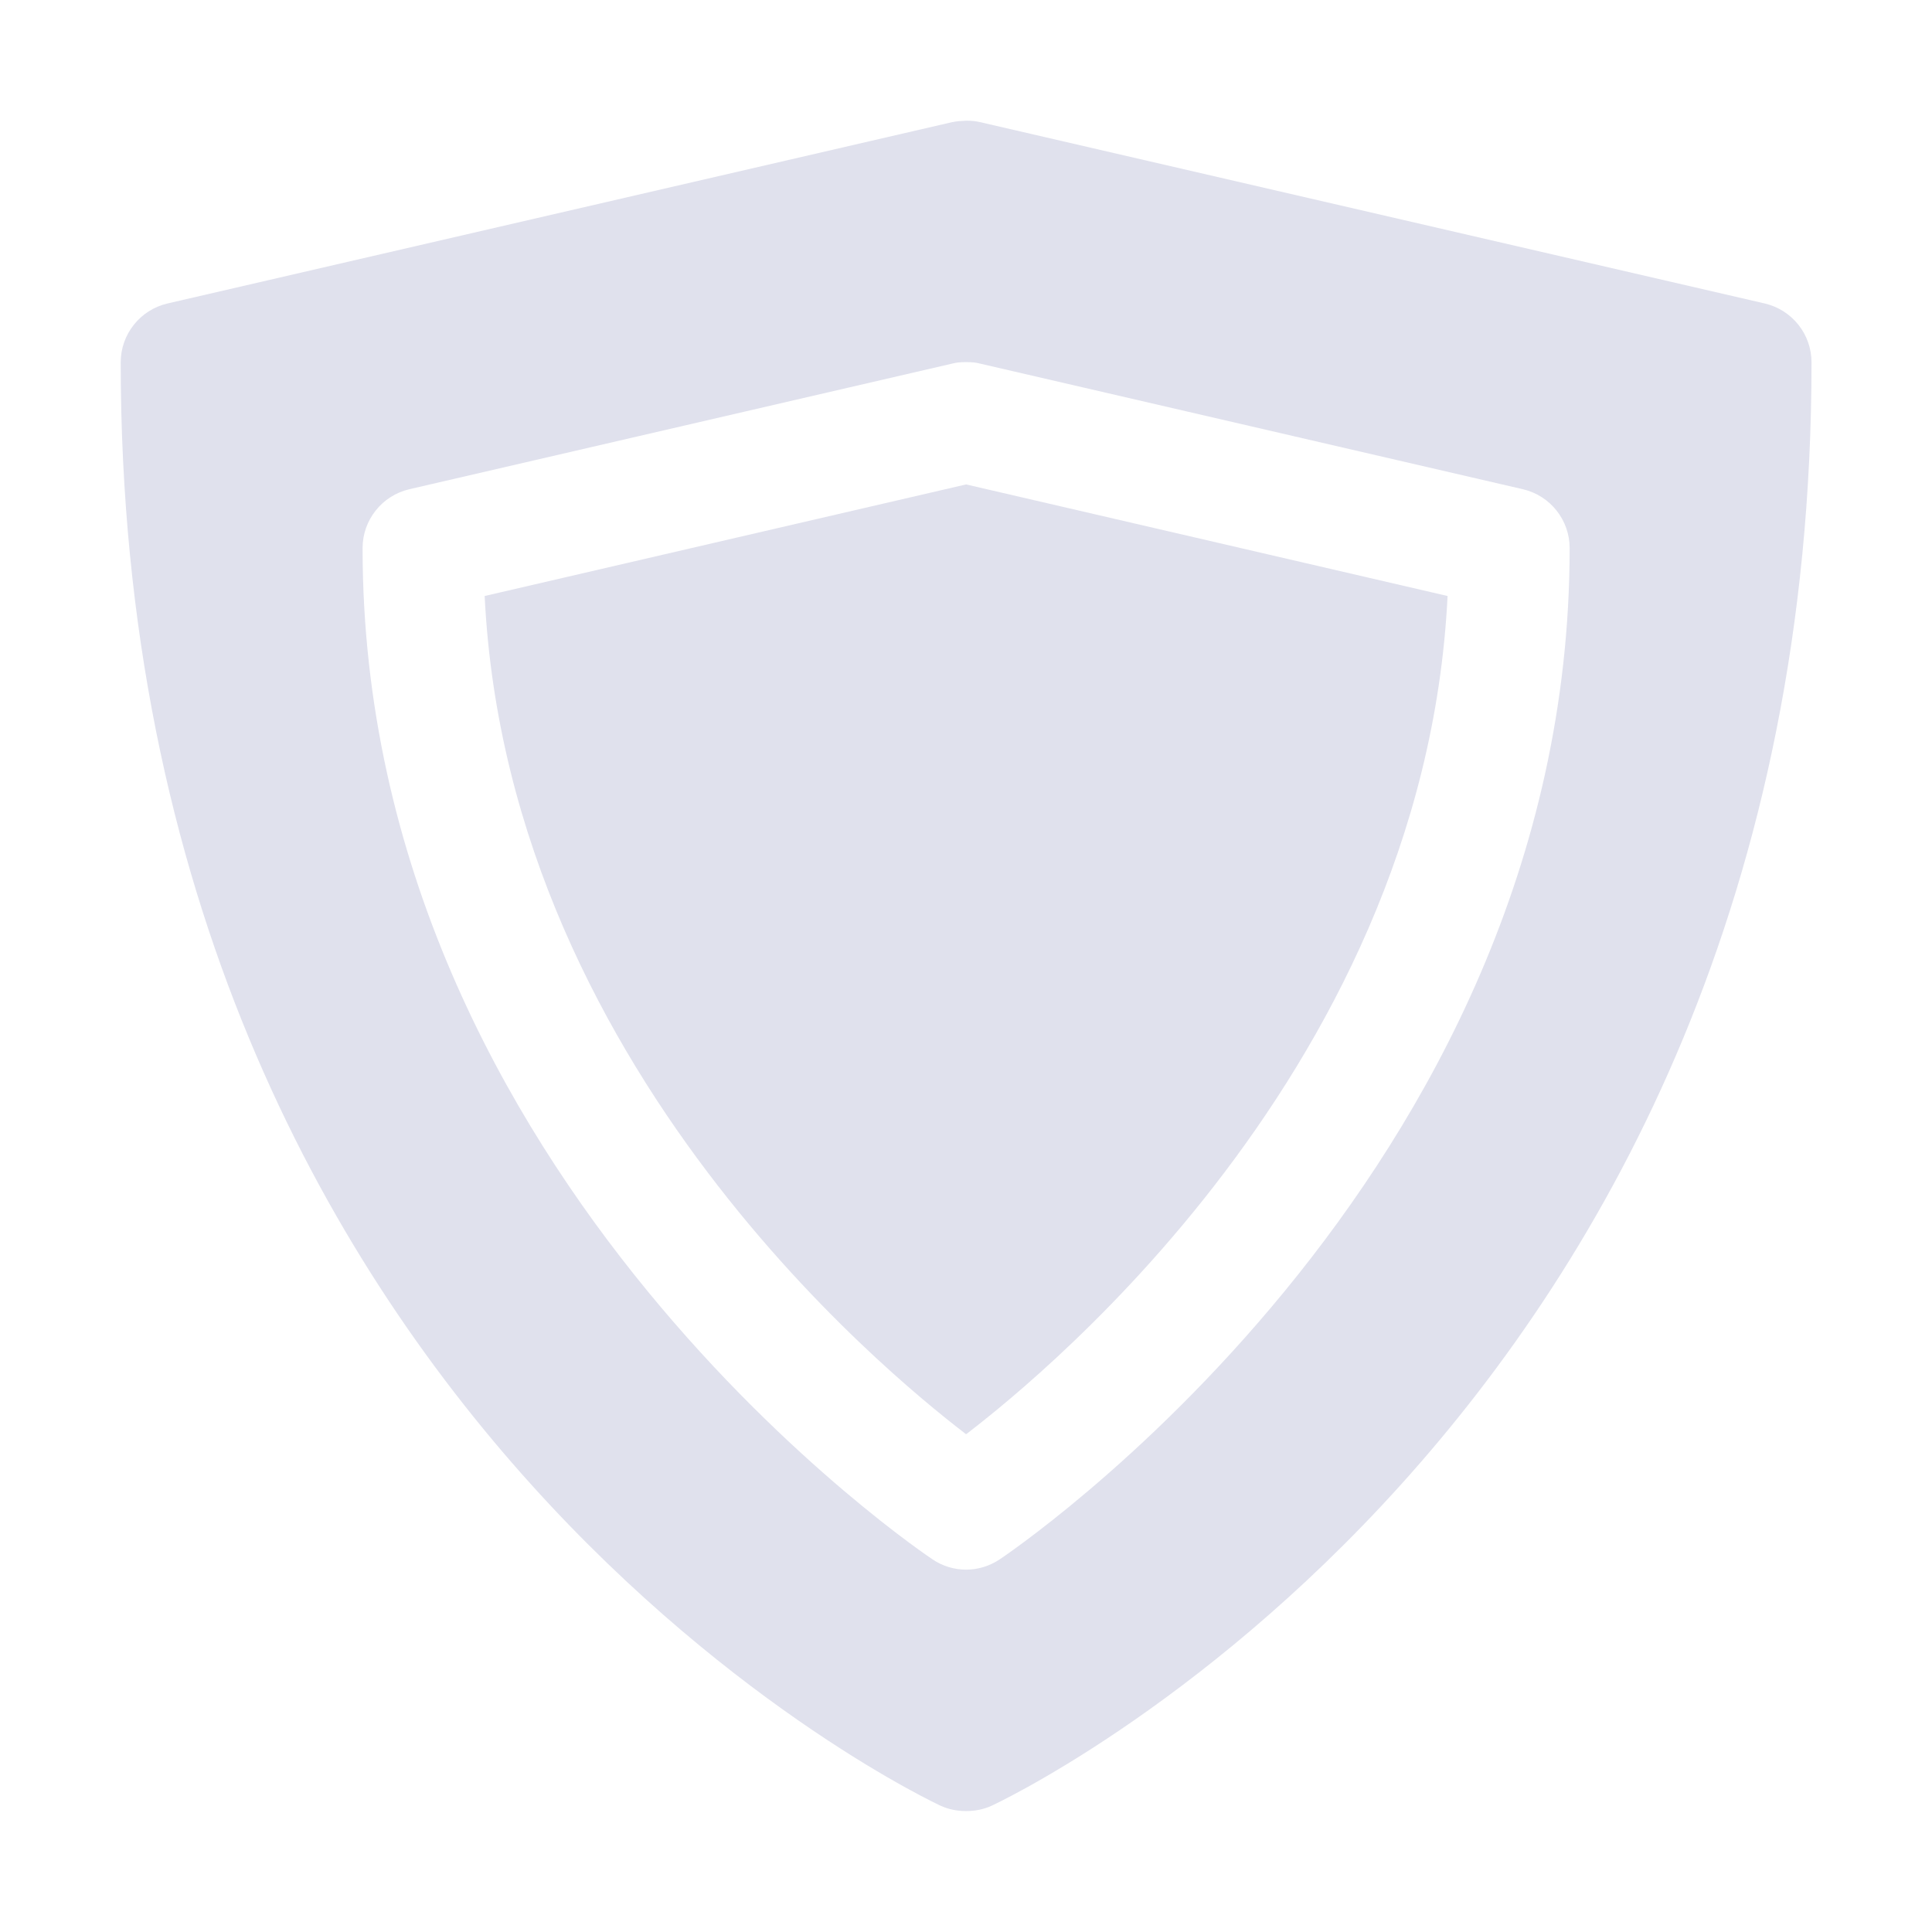
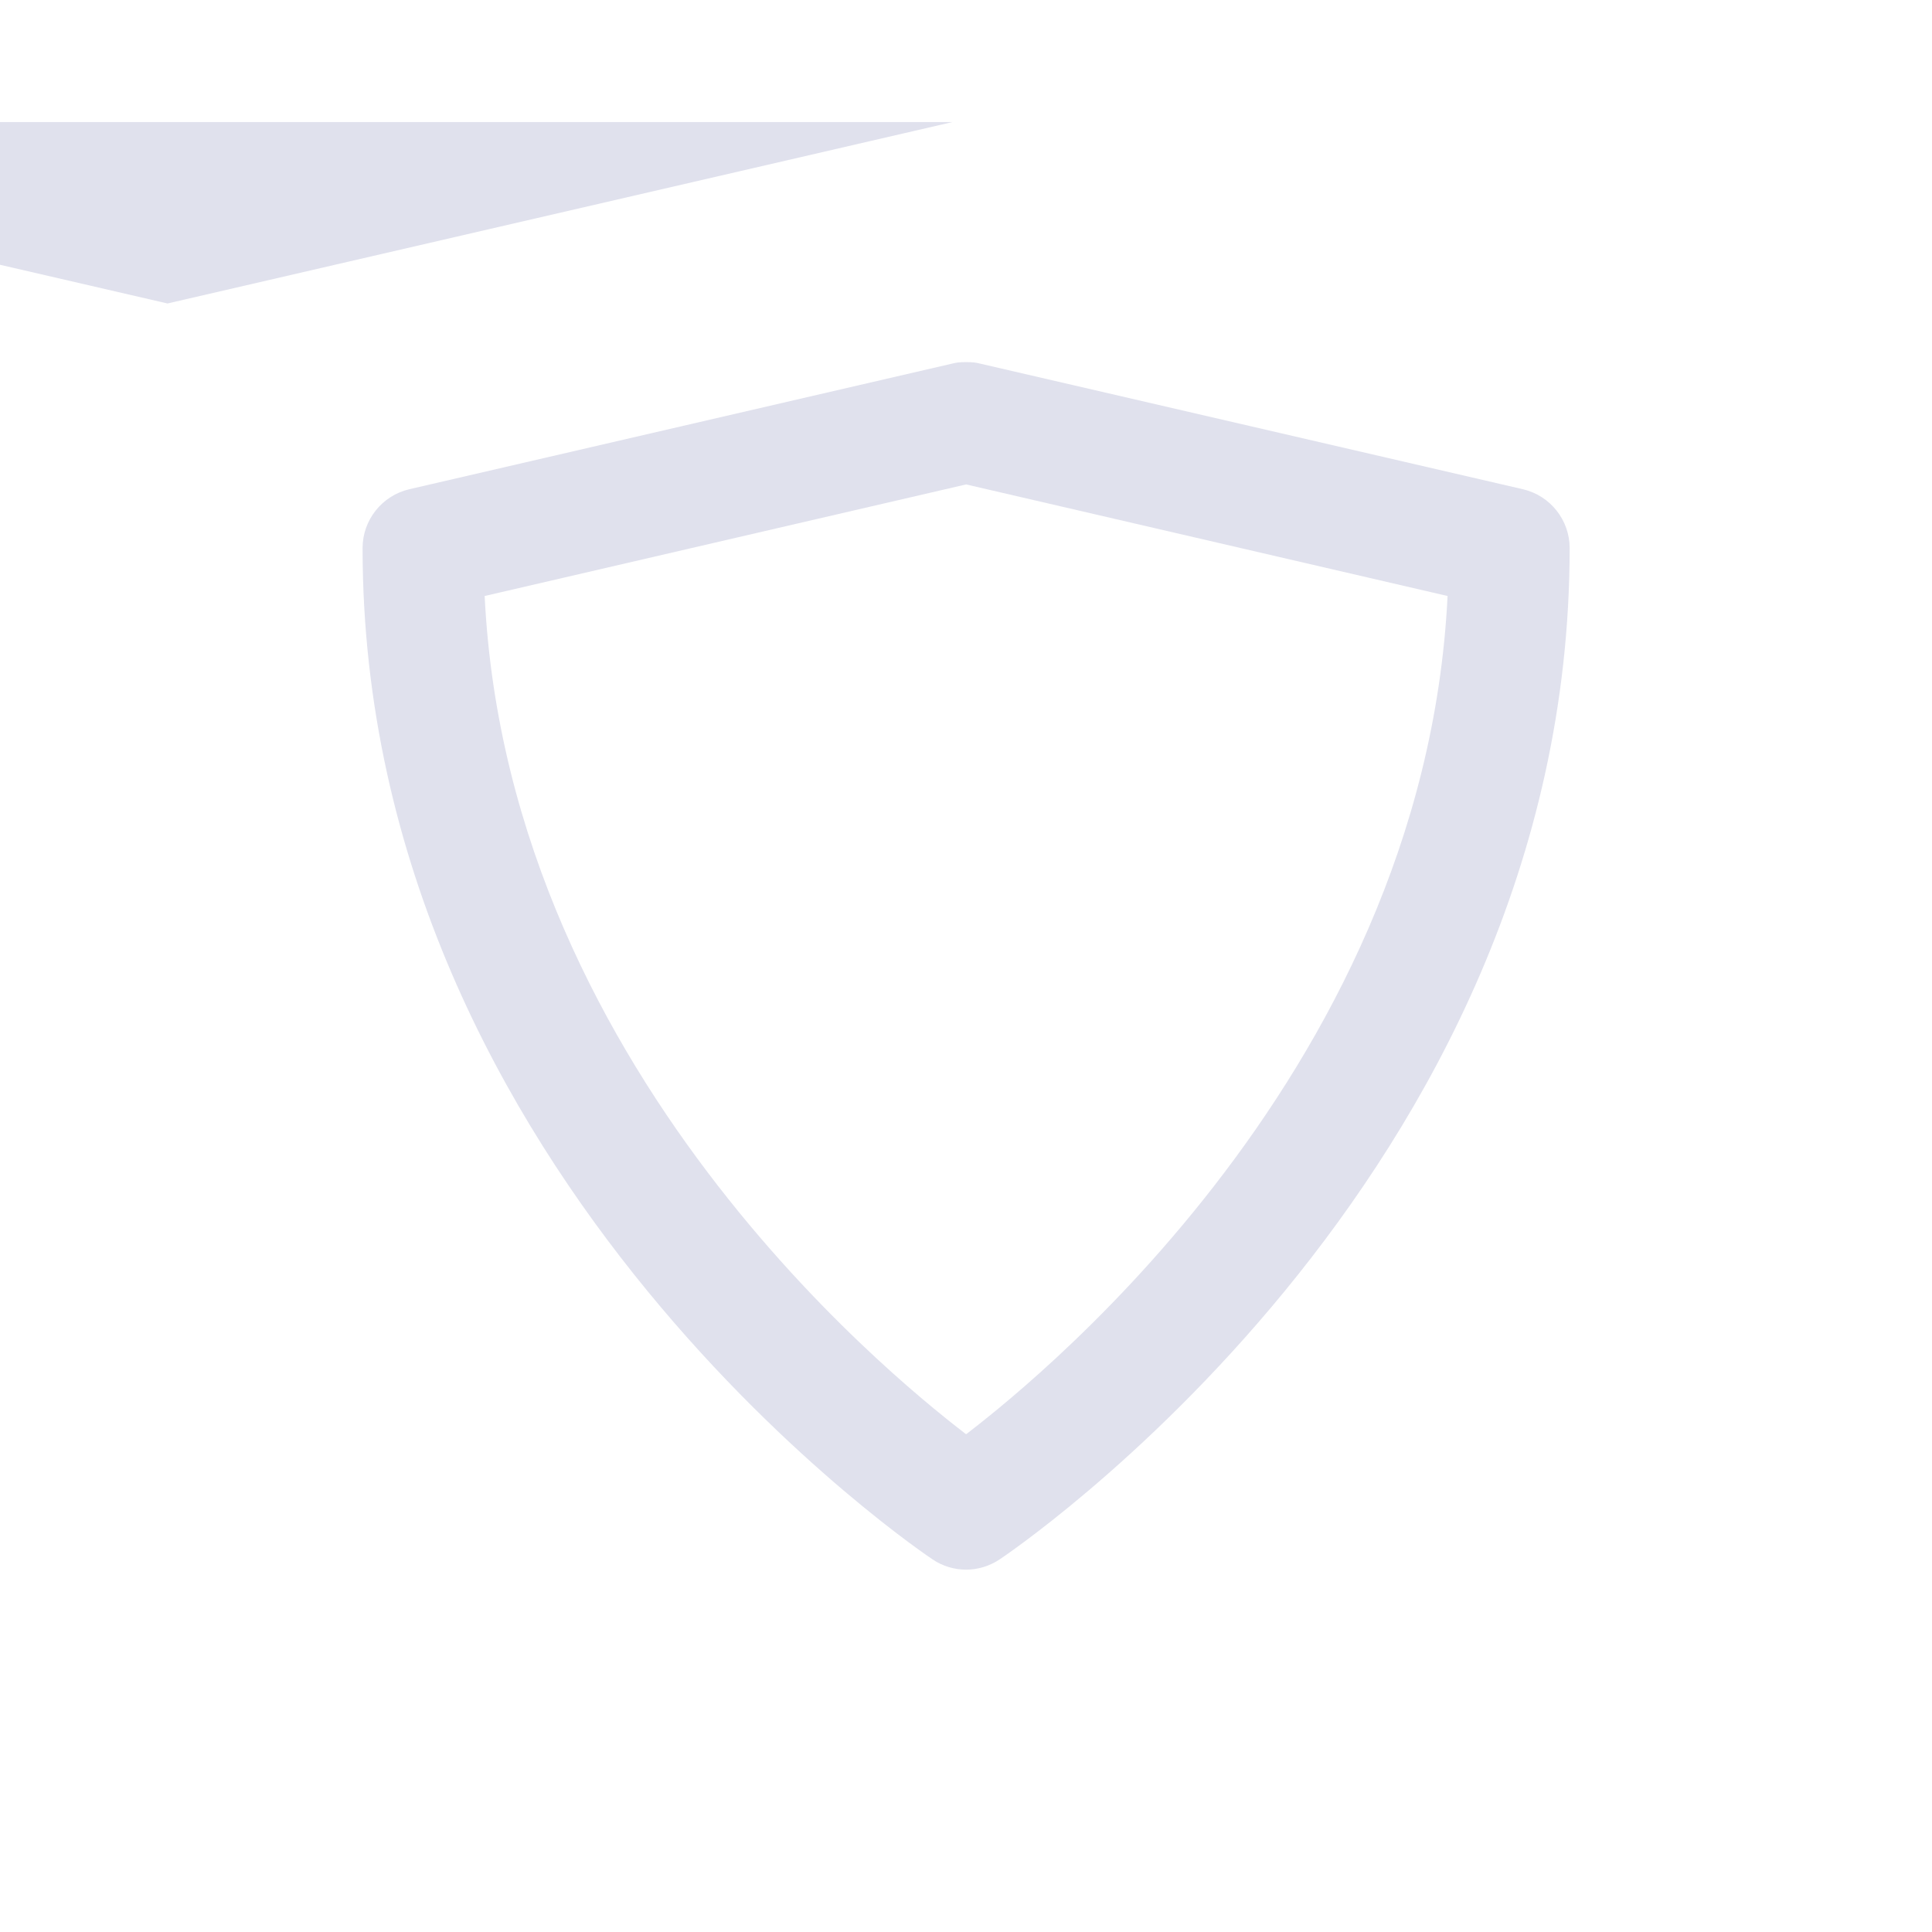
<svg xmlns="http://www.w3.org/2000/svg" id="svg1144" viewBox="0 0 8.467 8.467">
  <g id="layer2">
-     <path id="path2180" d="m4.174.535-3.44.795c-.12.028-.205.135-.205.258 0 4.674 3.594 6.326 3.594 6.326.035.016.073.023.111.023.038 0 .076-.007.111-.023 0 0 3.594-1.652 3.594-6.326 0-.123-.085-.23-.205-.258l-3.44-.795c-.017-.004-.035-.006-.059-.006-.025.001-.042.002-.059.006zm.119 1.058 2.381.551c.12.028.205.135.205.258 0 2.775-2.498 4.432-2.498 4.432-.045.03-.096.045-.147.045-.051 0-.103-.015-.147-.045 0 0-2.498-1.657-2.498-4.432-0-.123.085-.23.205-.258l2.381-.551c.017-.004.029-.006.059-.006.03 0 .042.002.059.006zm-.059.53-2.11.489c.105 2.144 1.918 3.524 2.109 3.673 0-0.0.001-.001.001-.001 0.0 0.0.001.001.001.001.191-.149 2.004-1.53 2.109-3.673z" fill="#000000" style="fill: rgb(224, 225, 237);" />
+     <path id="path2180" d="m4.174.535-3.44.795l-3.44-.795c-.017-.004-.035-.006-.059-.006-.025.001-.042.002-.059.006zm.119 1.058 2.381.551c.12.028.205.135.205.258 0 2.775-2.498 4.432-2.498 4.432-.045.03-.096.045-.147.045-.051 0-.103-.015-.147-.045 0 0-2.498-1.657-2.498-4.432-0-.123.085-.23.205-.258l2.381-.551c.017-.004.029-.006.059-.006.03 0 .042.002.059.006zm-.059.53-2.11.489c.105 2.144 1.918 3.524 2.109 3.673 0-0.0.001-.001.001-.001 0.0 0.0.001.001.001.001.191-.149 2.004-1.53 2.109-3.673z" fill="#000000" style="fill: rgb(224, 225, 237);" />
  </g>
</svg>